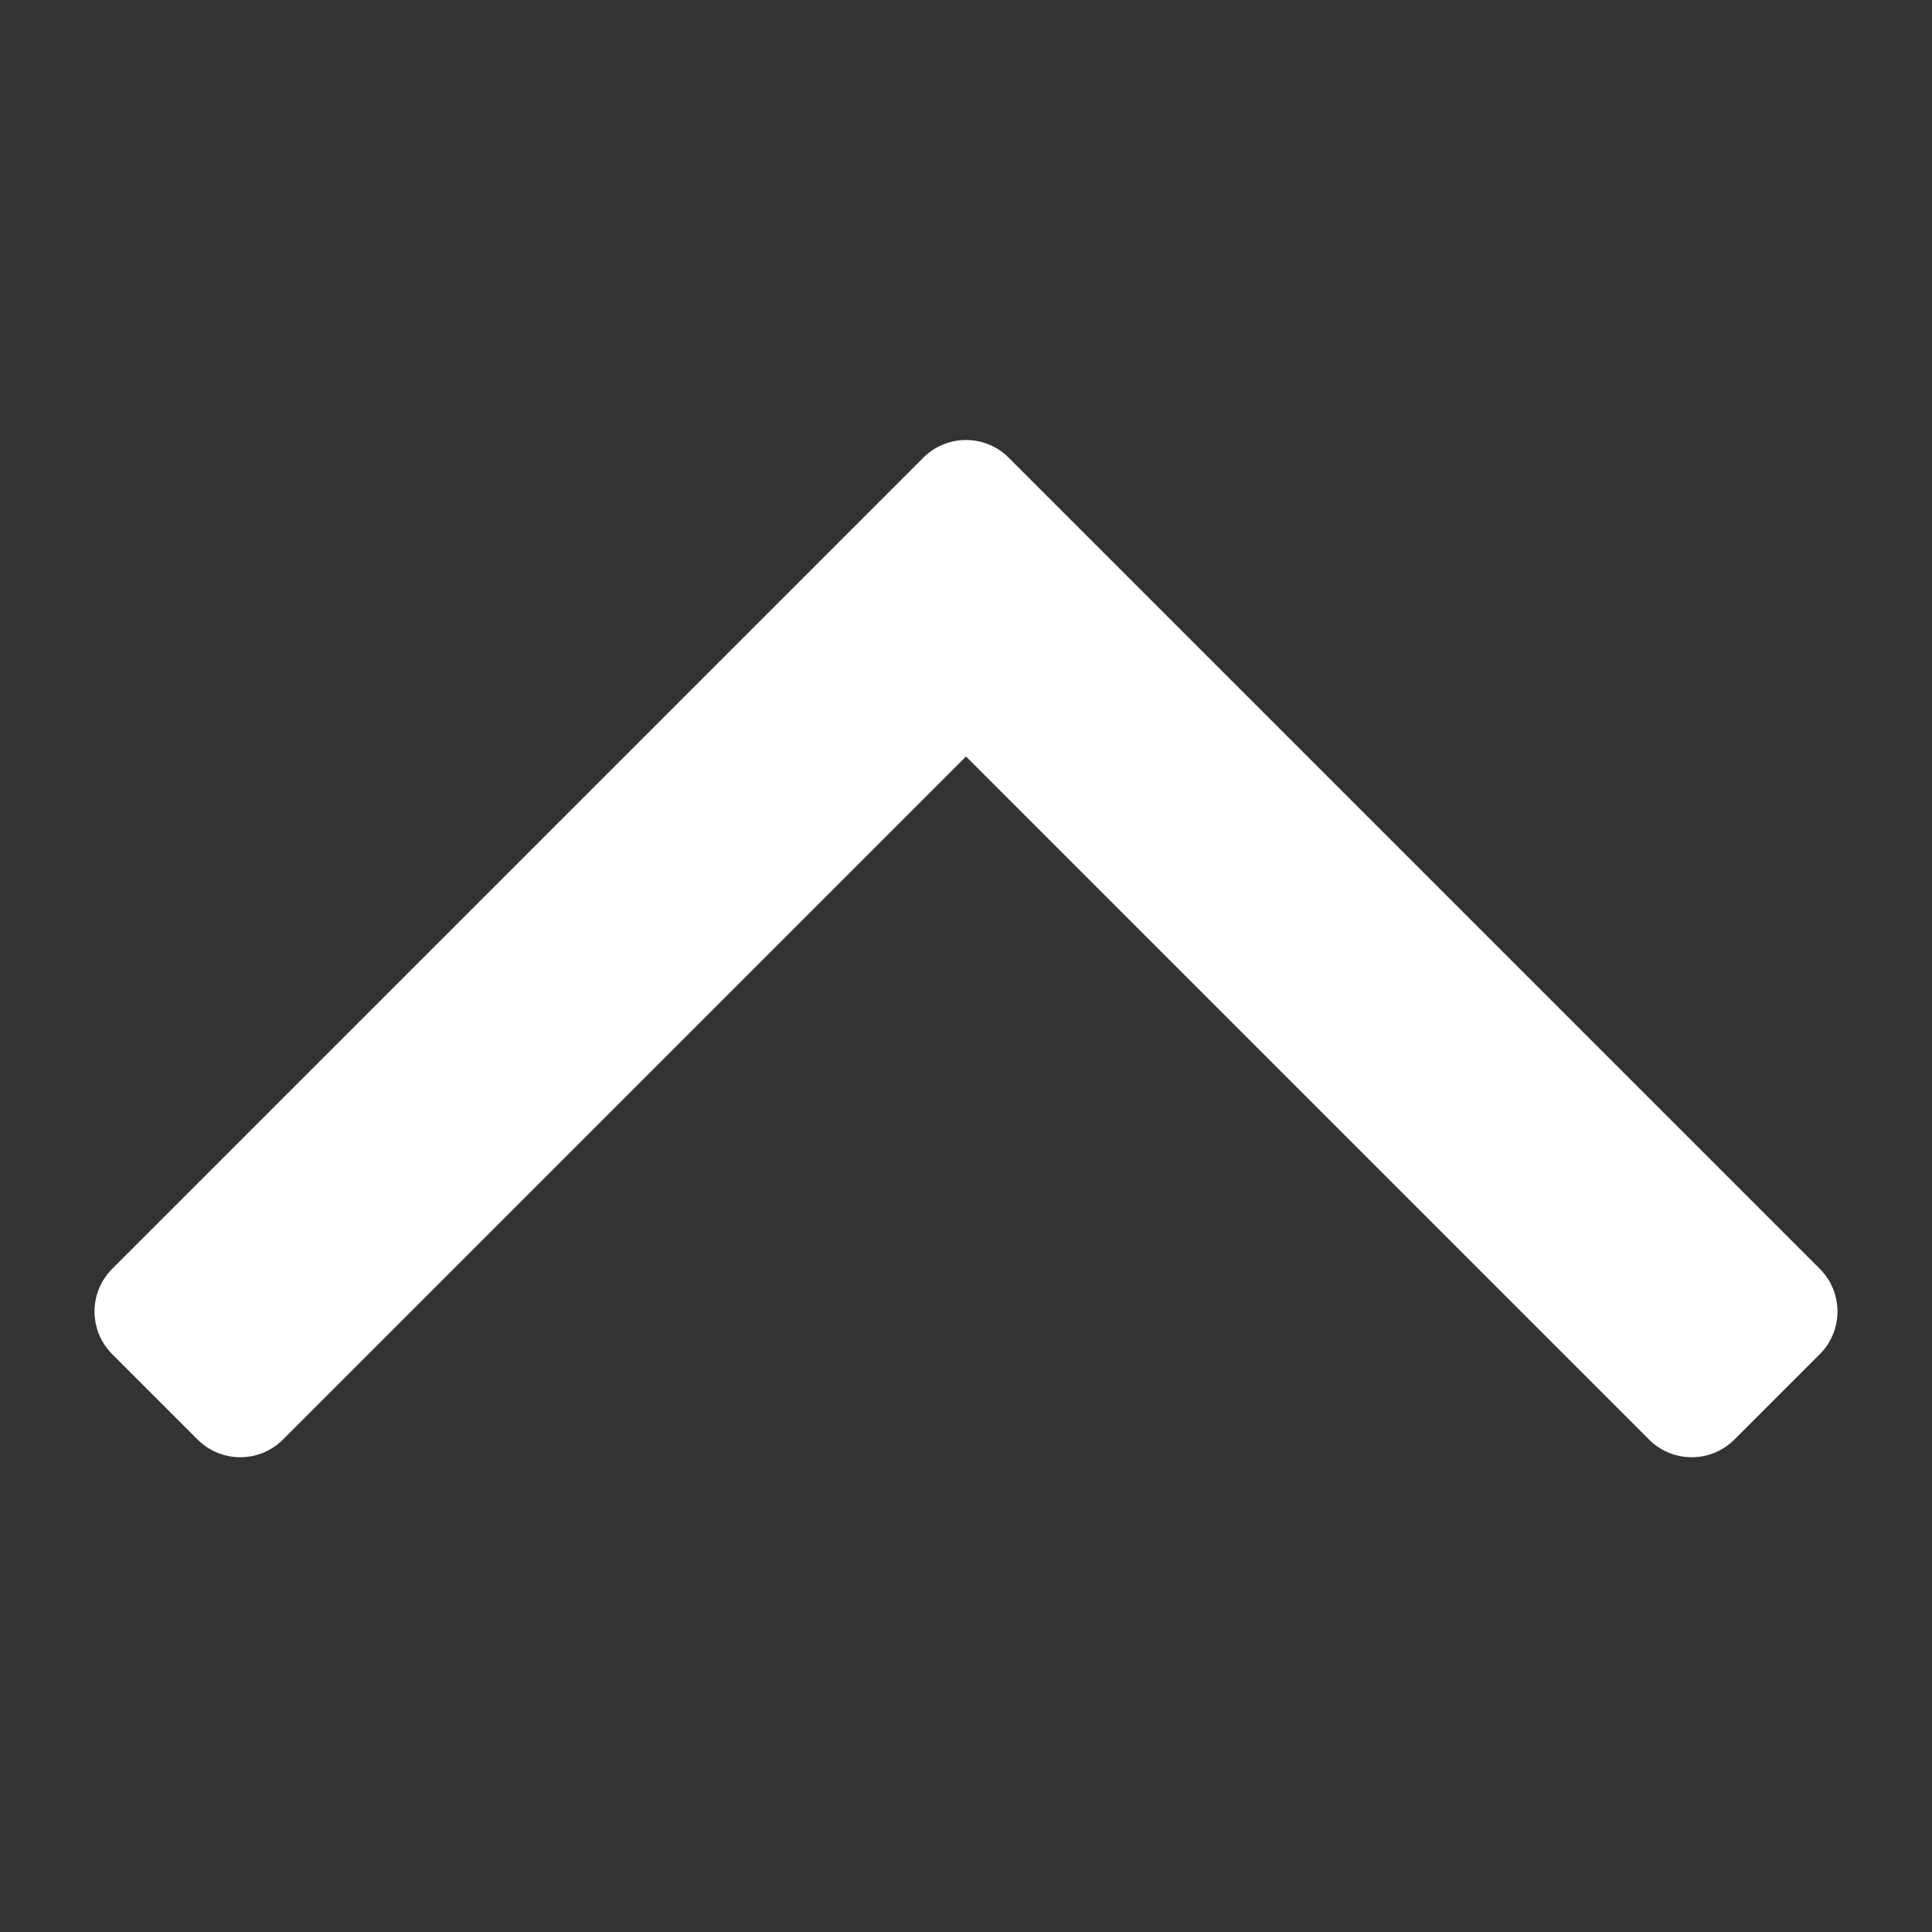
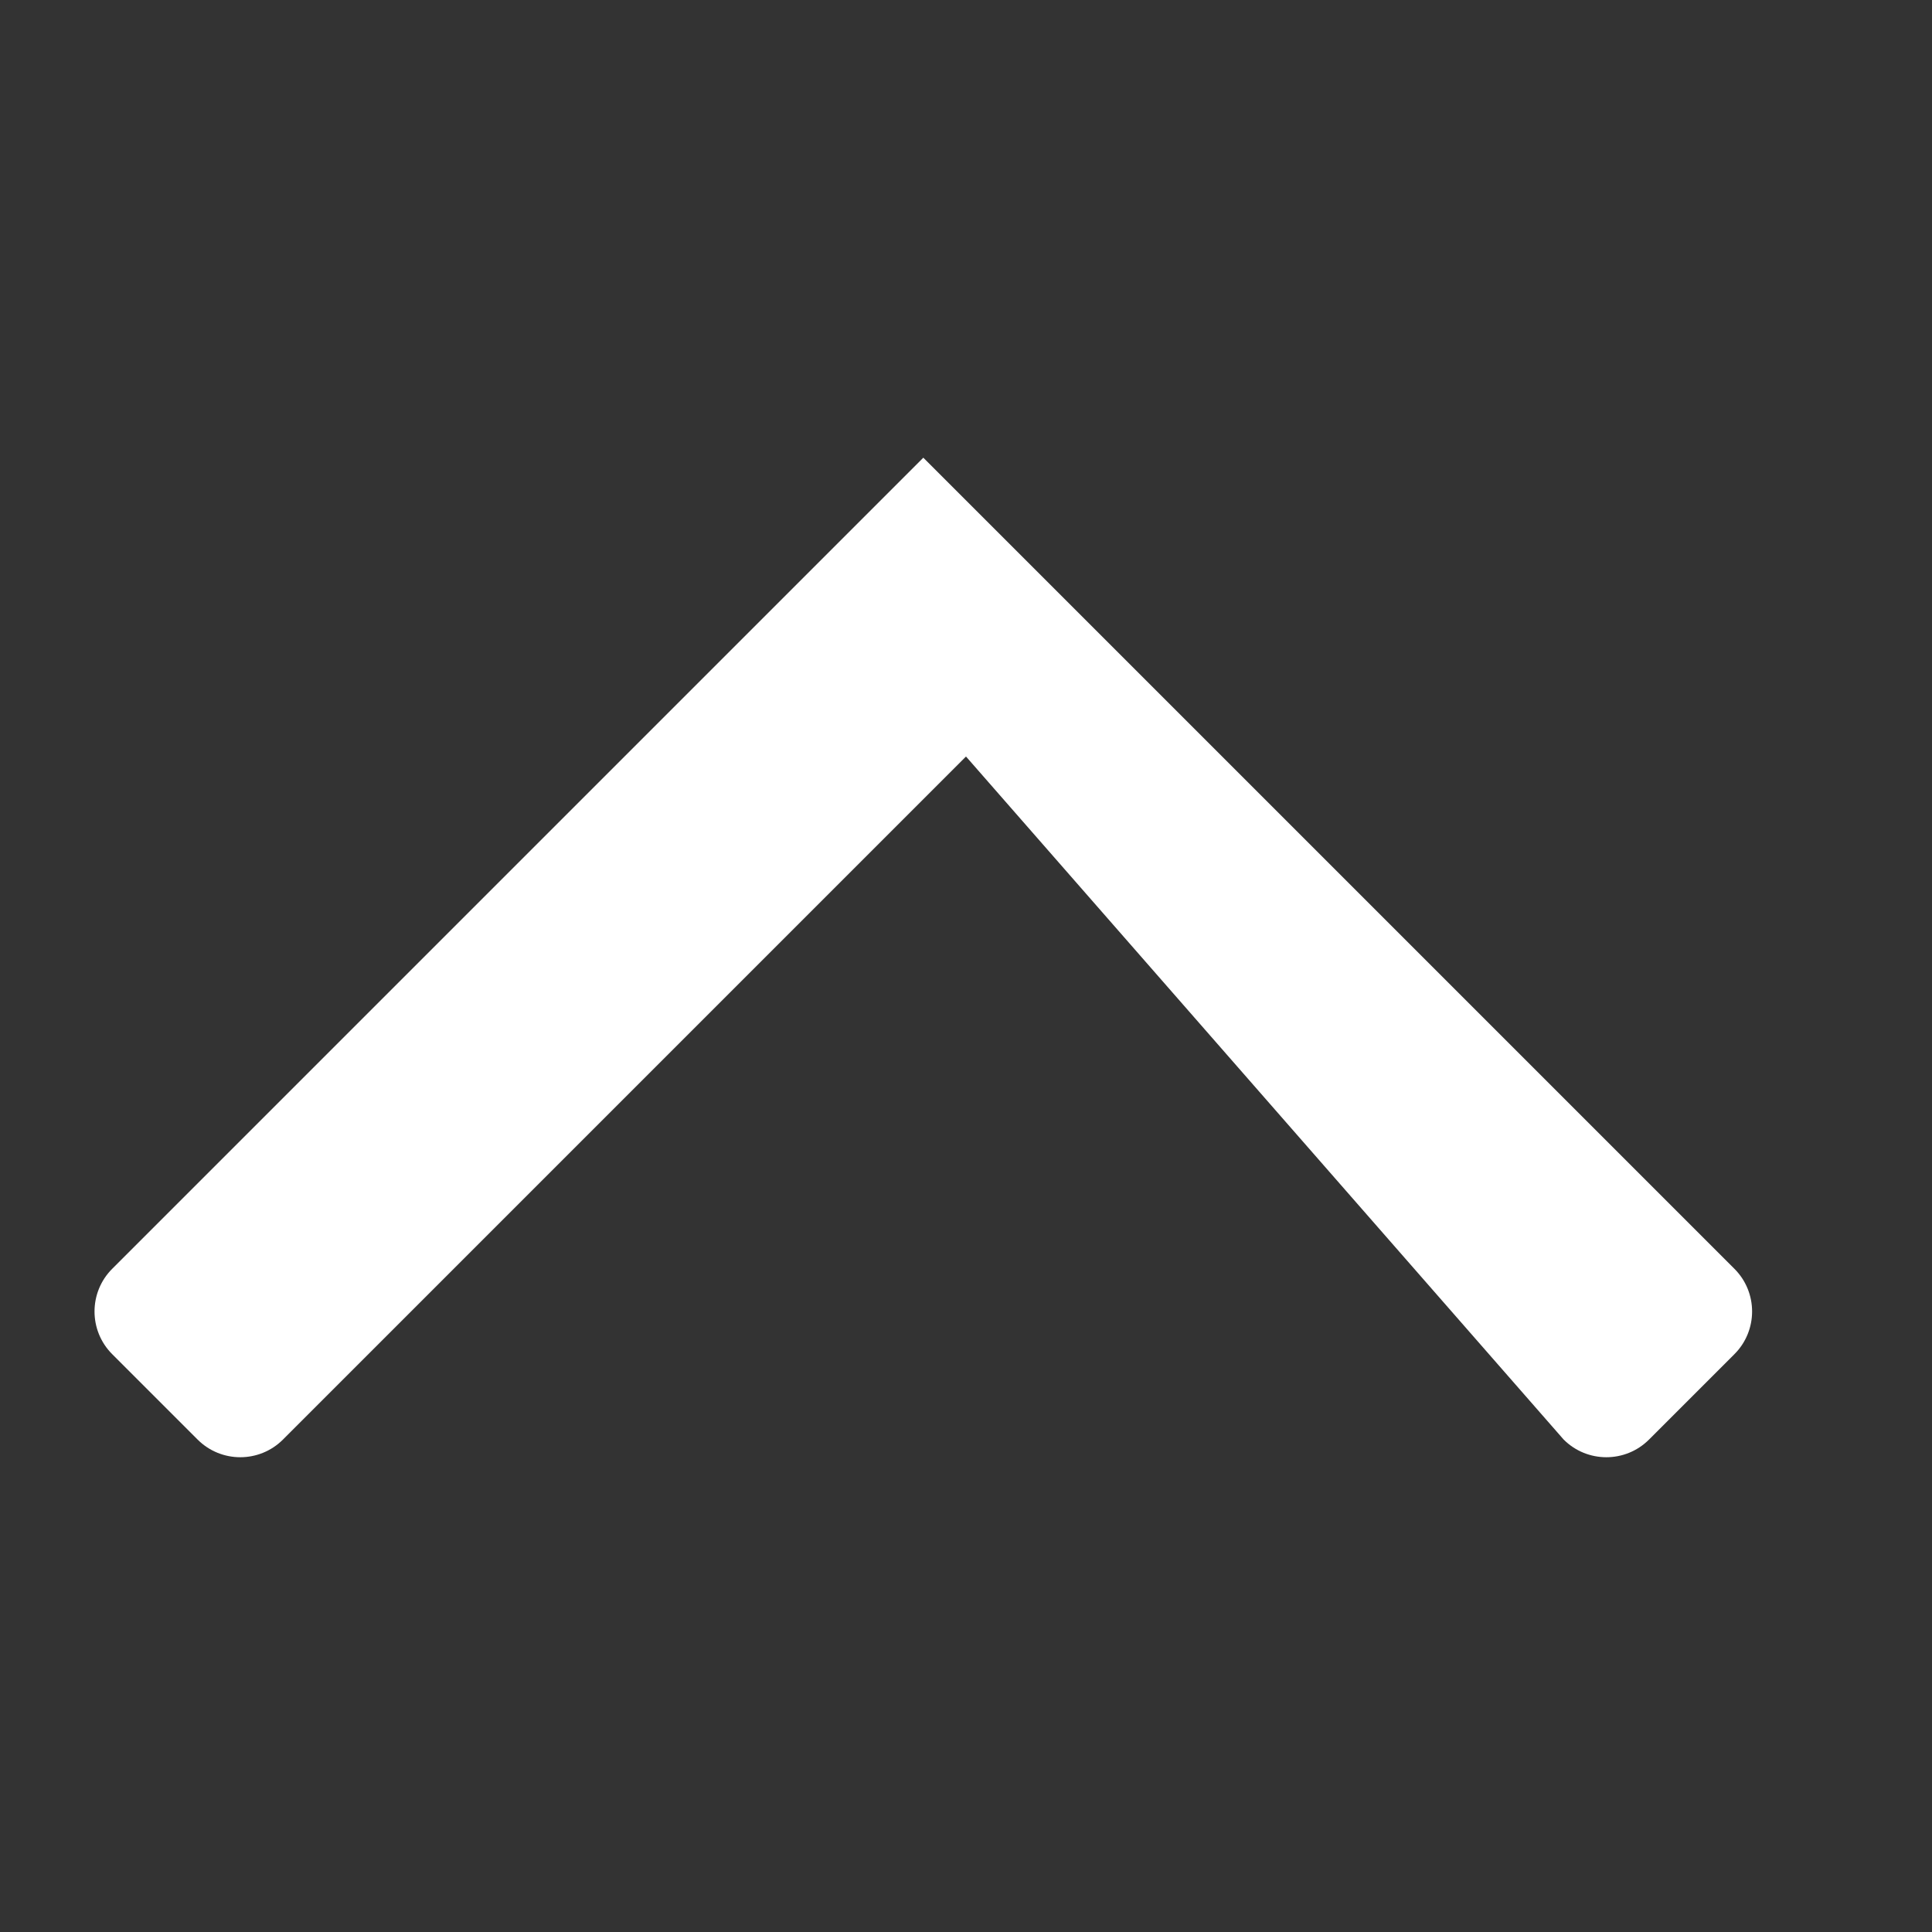
<svg xmlns="http://www.w3.org/2000/svg" t="1562641467814" class="icon" viewBox="0 0 1024 1024" version="1.1" p-id="4217" width="32" height="32">
  <rect x="0" y="0" width="1024" height="1024" fill="#333333" stroke="none" />
  <defs>
    <style type="text/css" />
  </defs>
-   <path d="M512 400.97L149.979 762.991c-12.497 12.497-32.756 12.497-45.253 0l-45.253-45.253c-12.497-12.497-12.497-32.756 0-45.253l429.9-429.9c12.497-12.496 32.756-12.496 45.253 0l429.9 429.9c12.496 12.497 12.496 32.756 0 45.253l-45.253 45.253c-12.496 12.497-32.756 12.497-45.253 0L512 400.97z" p-id="4218" fill="#ffffff" />
+   <path d="M512 400.97L149.979 762.991c-12.497 12.497-32.756 12.497-45.253 0l-45.253-45.253c-12.497-12.497-12.497-32.756 0-45.253l429.9-429.9l429.9 429.9c12.496 12.497 12.496 32.756 0 45.253l-45.253 45.253c-12.496 12.497-32.756 12.497-45.253 0L512 400.97z" p-id="4218" fill="#ffffff" />
</svg>